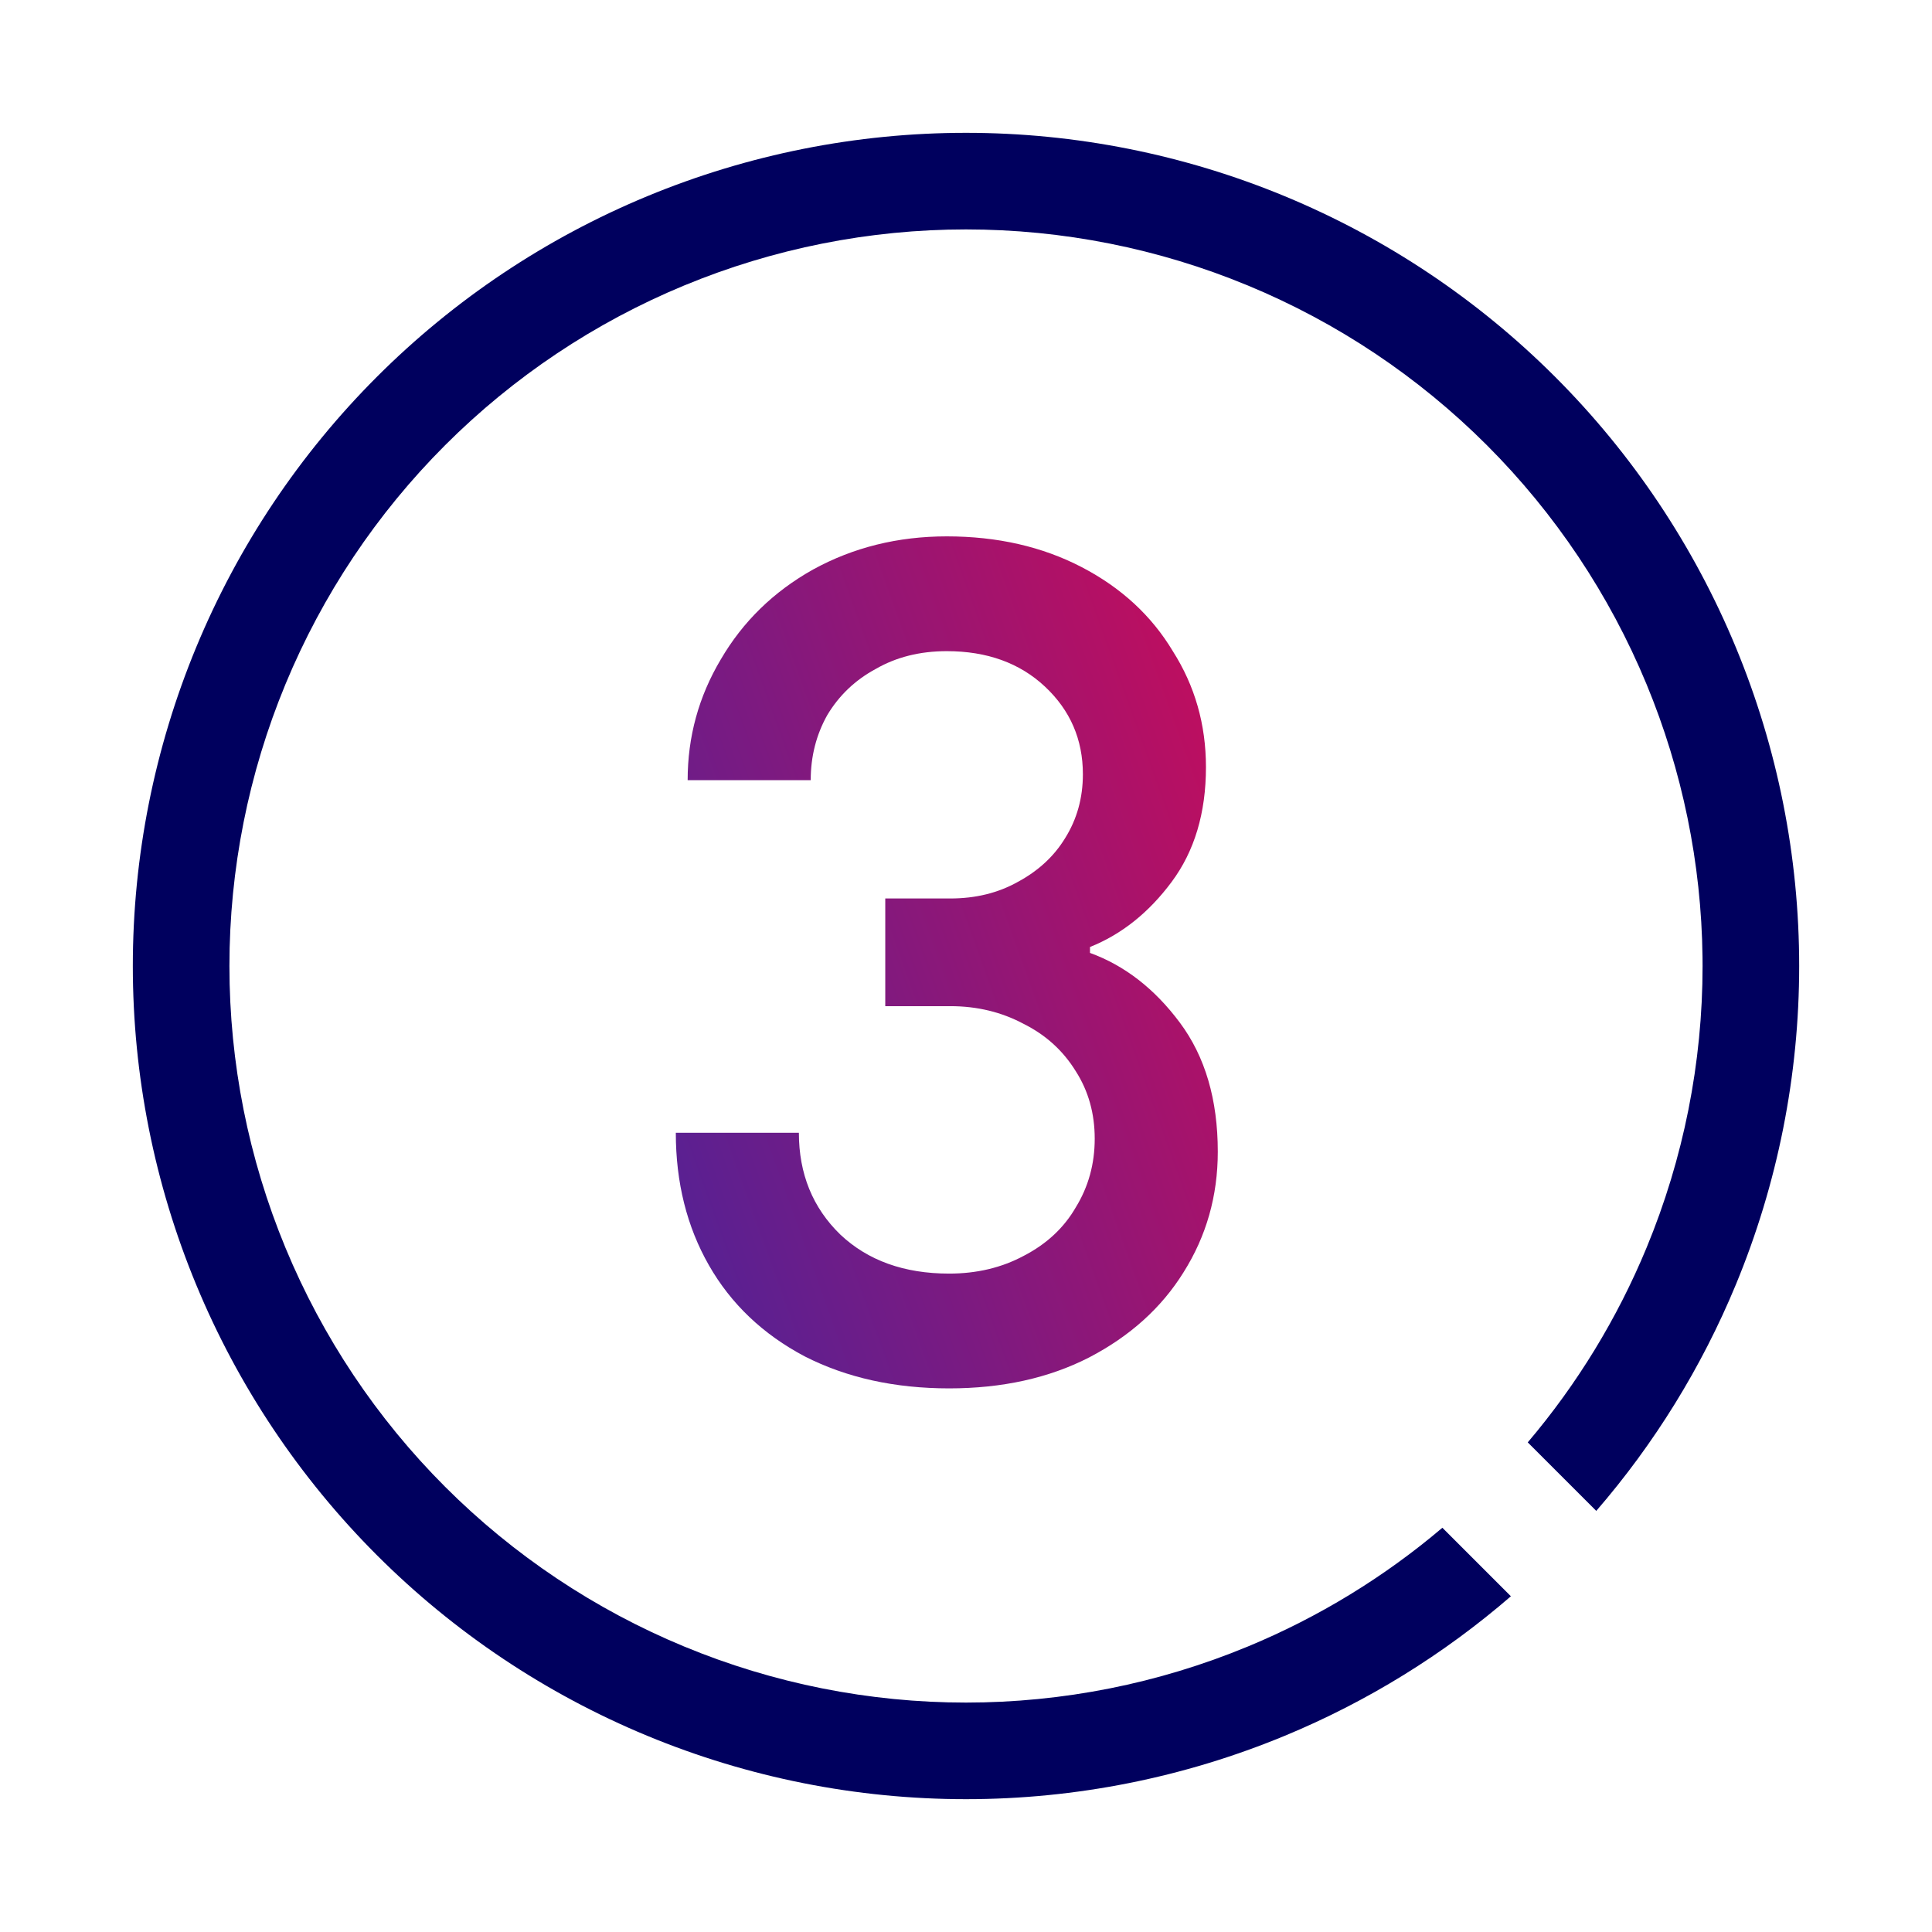
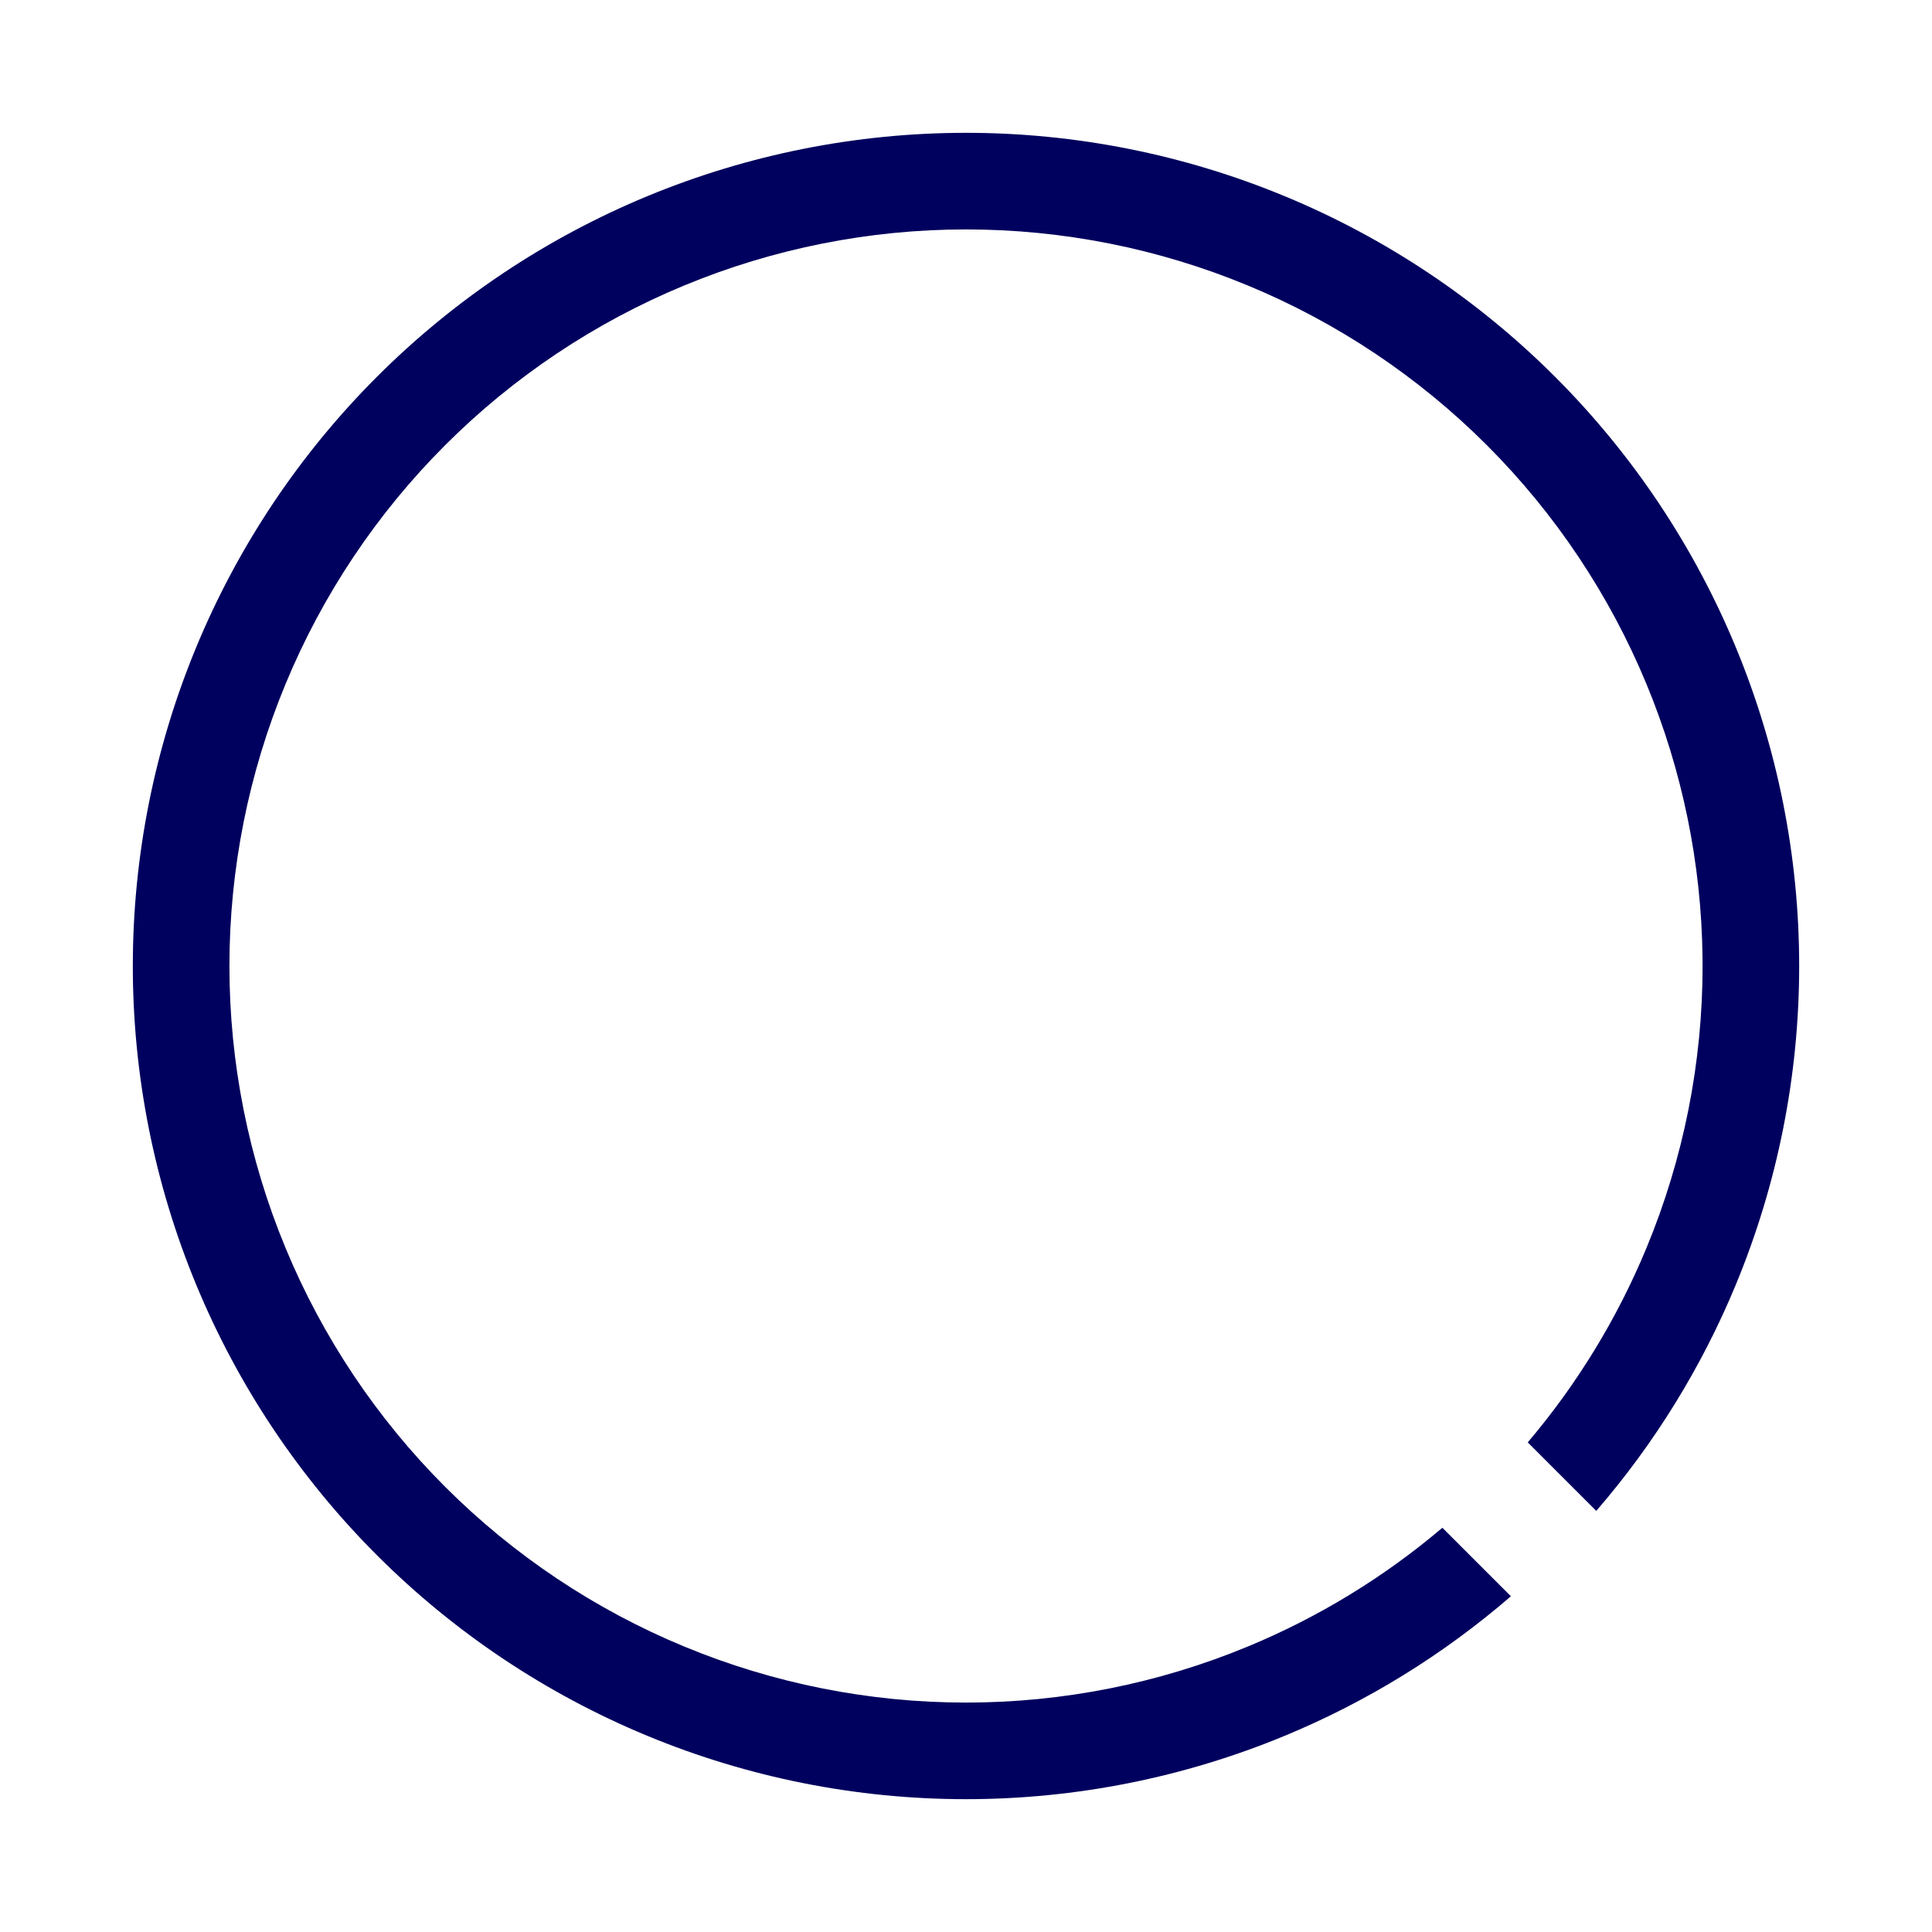
<svg xmlns="http://www.w3.org/2000/svg" width="160" height="160" viewBox="0 0 160 160" fill="none">
-   <rect width="160" height="160" fill="white" />
  <path d="M80 11C89.061 11 98.034 12.784 106.405 16.252C114.777 19.72 122.383 24.803 128.79 31.21C135.197 37.617 140.28 45.223 143.748 53.595C147.216 61.966 149 70.939 149 80C149 89.061 147.216 98.034 143.748 106.405C140.92 113.233 137.016 119.551 132.196 125.126L126.522 119.452C130.609 114.633 133.931 109.2 136.356 103.344C139.422 95.943 141 88.011 141 80L140.995 79.249C140.9 71.494 139.326 63.826 136.356 56.656C133.291 49.255 128.798 42.531 123.134 36.866C117.469 31.202 110.745 26.709 103.344 23.644C95.943 20.578 88.011 19 80 19C71.989 19 64.057 20.578 56.656 23.644C49.255 26.709 42.531 31.202 36.866 36.866C31.202 42.531 26.709 49.255 23.644 56.656C20.578 64.057 19 71.989 19 80C19 88.011 20.578 95.943 23.644 103.344C26.709 110.745 31.202 117.469 36.866 123.134C42.531 128.798 49.255 133.291 56.656 136.356C64.057 139.422 71.989 141 80 141C88.011 141 95.943 139.422 103.344 136.356C109.2 133.931 114.633 130.609 119.452 126.522L125.126 132.196C119.551 137.016 113.233 140.92 106.405 143.748C98.034 147.216 89.061 149 80 149C70.939 149 61.966 147.216 53.595 143.748C45.223 140.28 37.617 135.197 31.21 128.79C24.803 122.383 19.72 114.777 16.252 106.405C12.784 98.034 11 89.061 11 80C11 70.939 12.784 61.966 16.252 53.595C19.72 45.223 24.803 37.617 31.21 31.21C37.617 24.803 45.223 19.72 53.595 16.252C61.966 12.784 70.939 11 80 11Z" fill="#00005E" />
-   <path d="M78.606 114.98C74.098 114.98 70.113 114.098 66.65 112.334C63.187 110.505 60.541 107.989 58.712 104.788C56.883 101.587 55.968 97.928 55.968 93.812H66.16C66.16 97.209 67.303 100.019 69.59 102.24C71.877 104.396 74.882 105.474 78.606 105.474C80.893 105.474 82.951 104.984 84.78 104.004C86.675 103.024 88.112 101.685 89.092 99.986C90.137 98.287 90.66 96.393 90.66 94.302C90.66 92.211 90.137 90.349 89.092 88.716C88.047 87.017 86.609 85.711 84.78 84.796C82.951 83.816 80.925 83.326 78.704 83.326H73.314V74.408H78.704C80.795 74.408 82.657 73.951 84.29 73.036C85.989 72.121 87.295 70.913 88.21 69.41C89.19 67.842 89.68 66.078 89.68 64.118C89.68 61.243 88.635 58.826 86.544 56.866C84.453 54.906 81.742 53.926 78.41 53.926C76.189 53.926 74.229 54.416 72.53 55.396C70.831 56.311 69.492 57.585 68.512 59.218C67.597 60.851 67.14 62.648 67.14 64.608H56.948C56.948 61.015 57.863 57.683 59.692 54.612C61.521 51.476 64.069 48.993 67.336 47.164C70.668 45.335 74.359 44.42 78.41 44.42C82.591 44.42 86.315 45.269 89.582 46.968C92.849 48.667 95.364 50.986 97.128 53.926C98.957 56.801 99.872 60.002 99.872 63.53C99.872 67.319 98.925 70.488 97.03 73.036C95.135 75.584 92.881 77.381 90.268 78.426V78.916C93.143 79.961 95.625 81.889 97.716 84.698C99.807 87.507 100.852 91.068 100.852 95.38C100.852 99.039 99.905 102.371 98.01 105.376C96.181 108.316 93.567 110.668 90.17 112.432C86.838 114.131 82.983 114.98 78.606 114.98Z" fill="url(#paint0_linear_1970_646)" />
  <defs>
    <linearGradient id="paint0_linear_1970_646" x1="55.878" y1="142" x2="143.573" y2="110.432" gradientUnits="userSpaceOnUse">
      <stop stop-color="#3E25A0" />
      <stop offset="1" stop-color="#E8074A" />
    </linearGradient>
  </defs>
</svg>